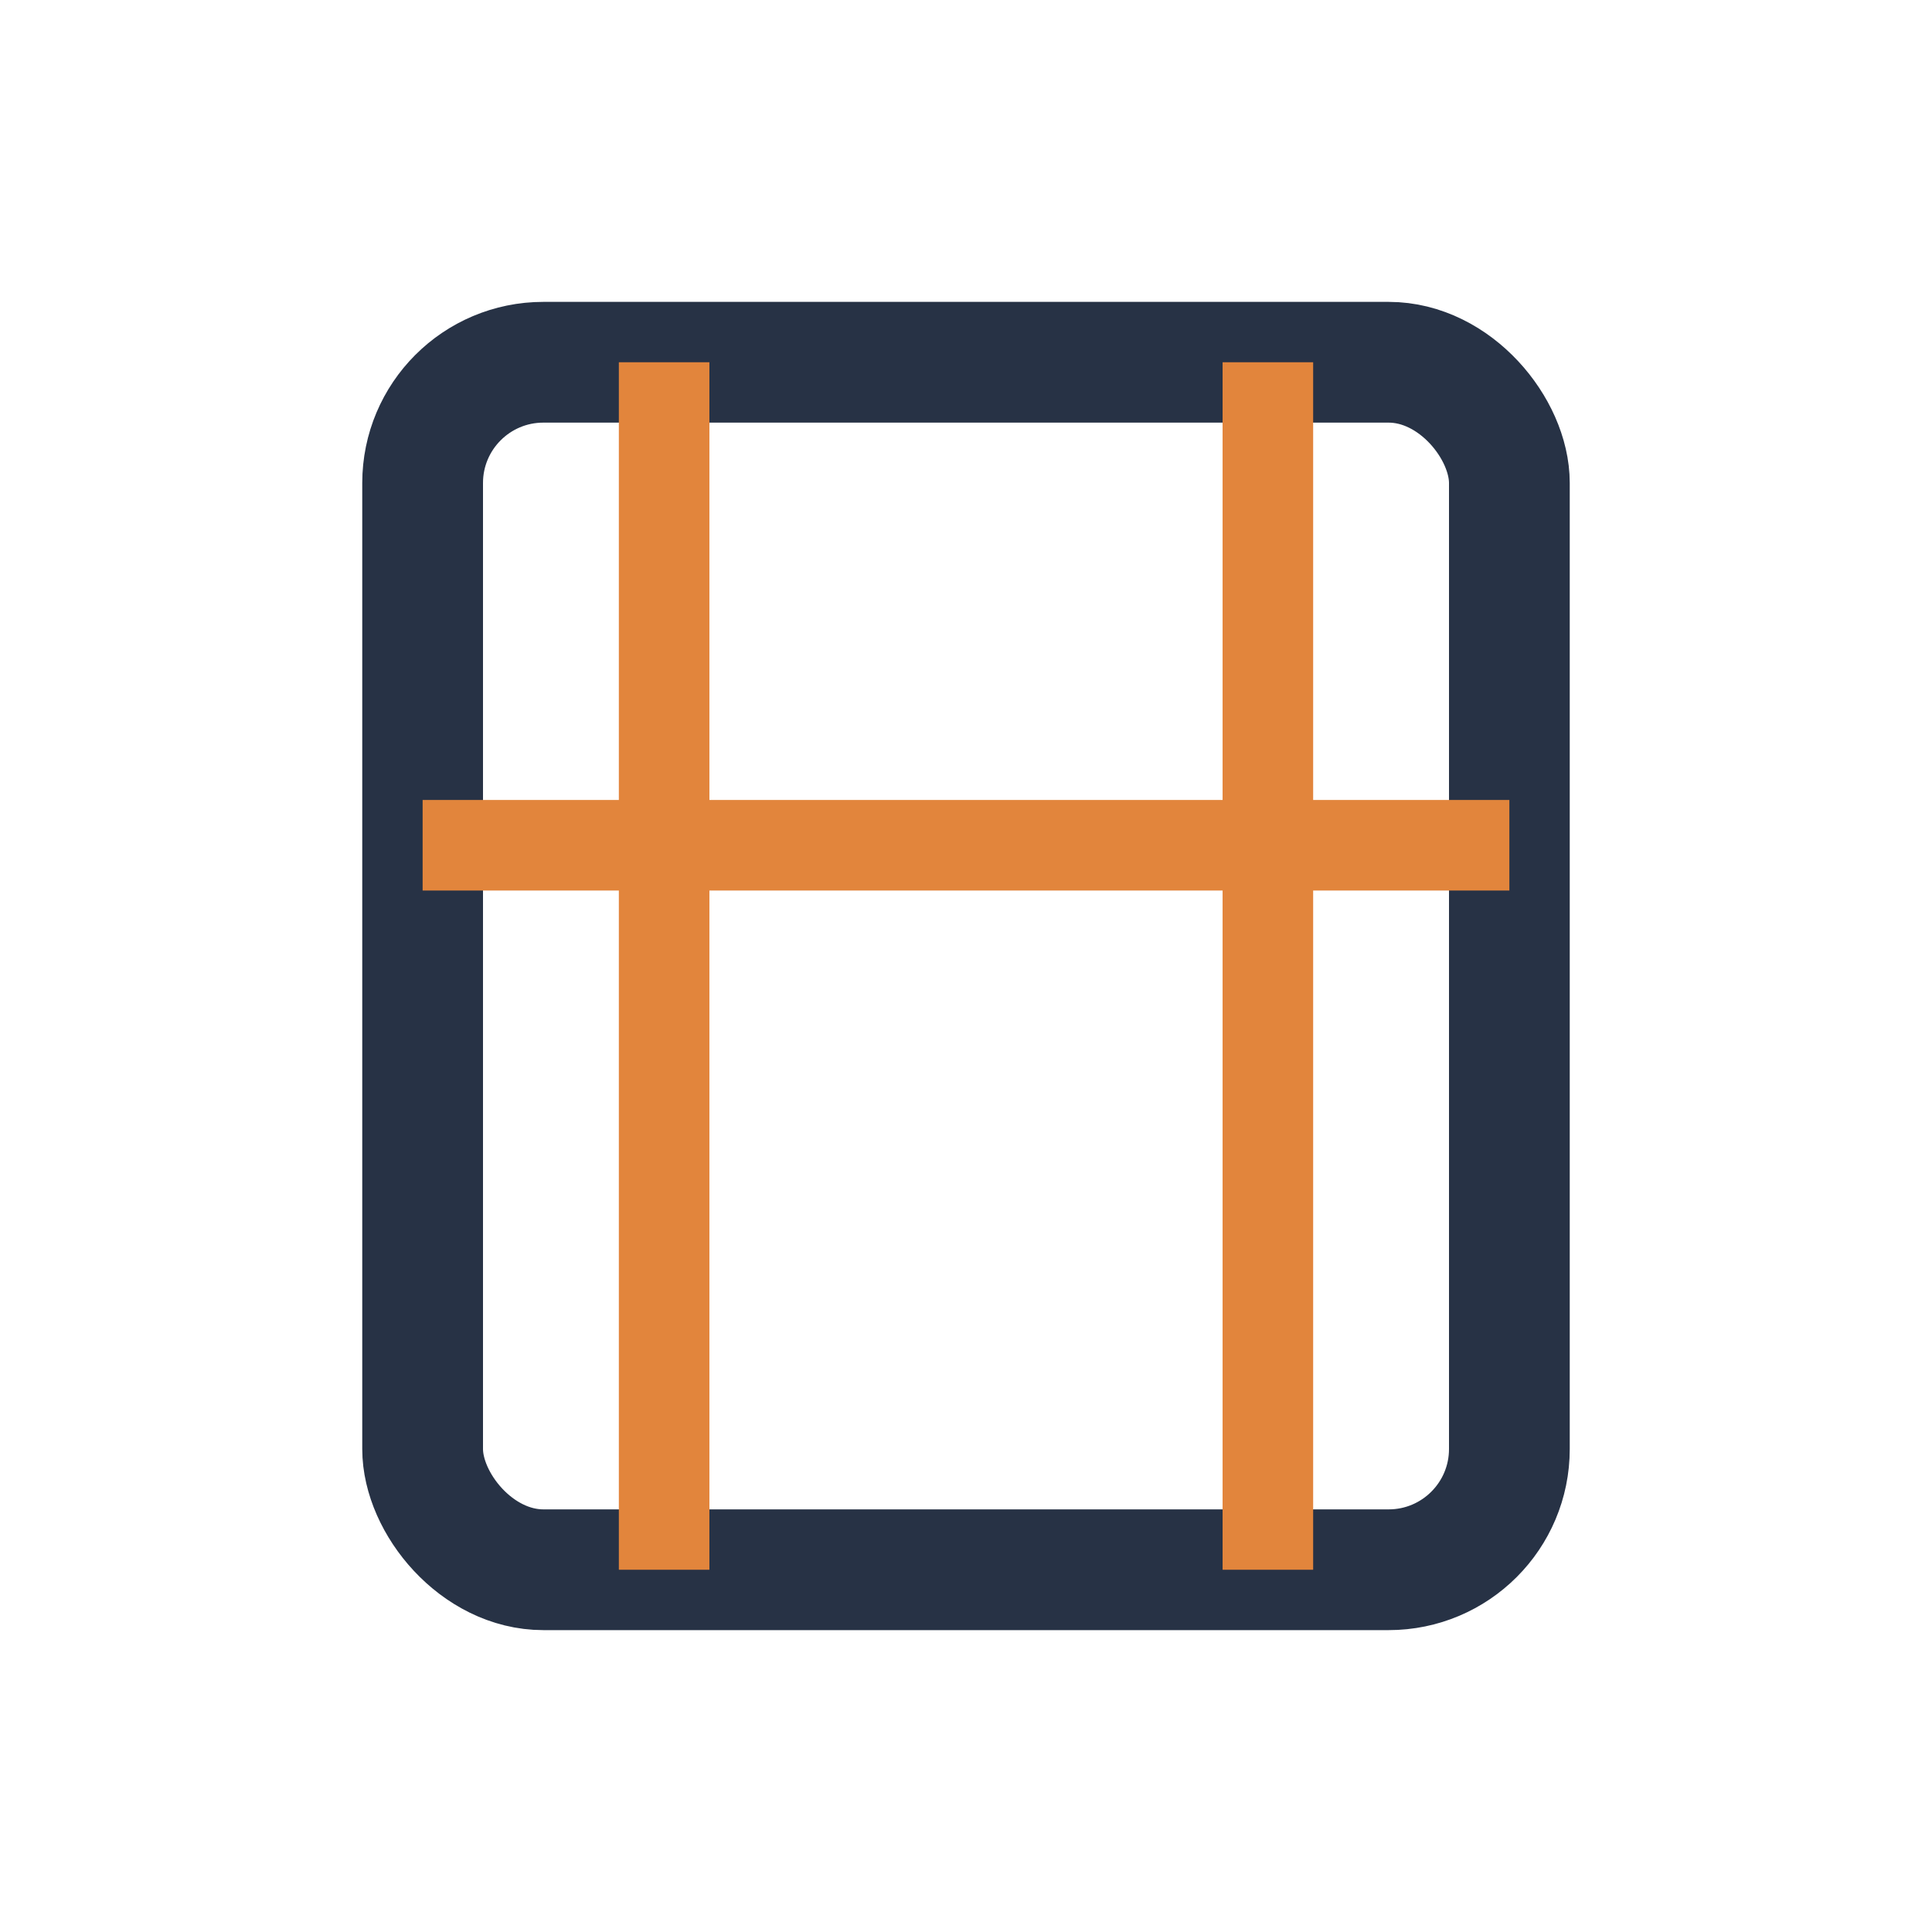
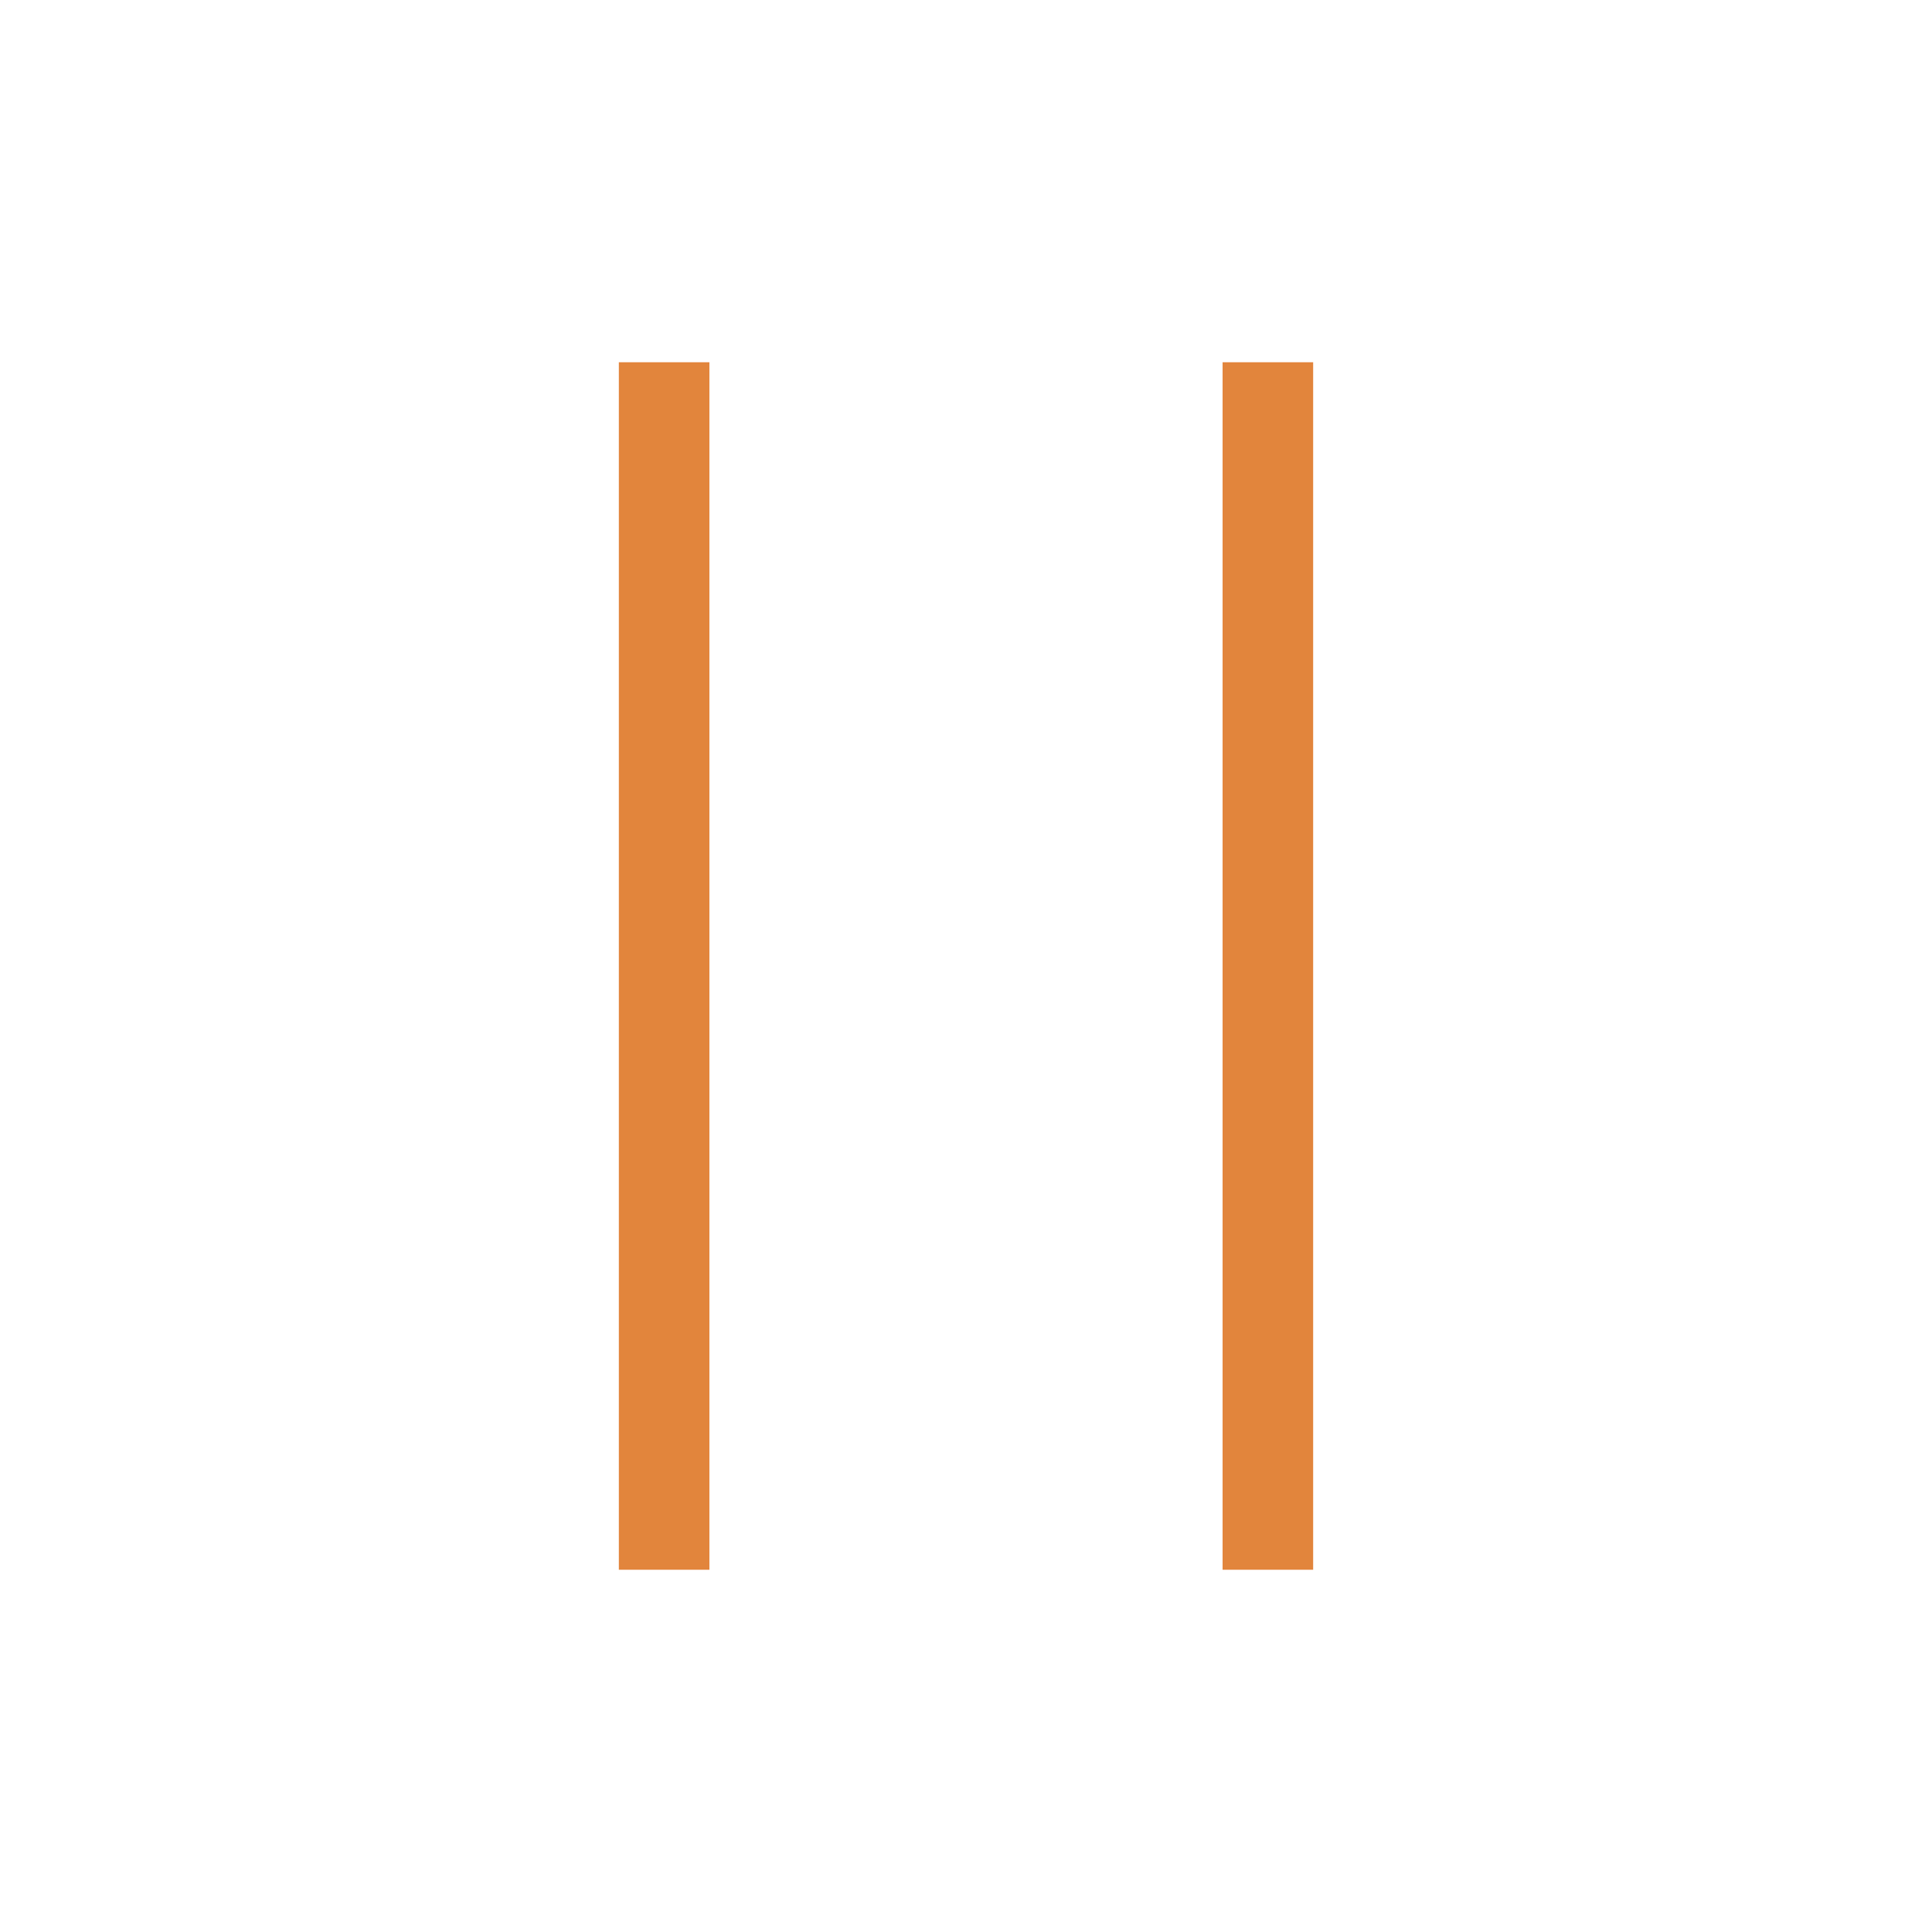
<svg xmlns="http://www.w3.org/2000/svg" width="32" height="32" viewBox="0 0 32 32">
-   <rect x="7" y="6" width="18" height="20" rx="2" fill="none" stroke="#273245" stroke-width="2" />
-   <path d="M11 6v20M21 6v20M7 14h18" stroke="#E2853C" stroke-width="1.5" />
+   <path d="M11 6v20M21 6v20M7 14" stroke="#E2853C" stroke-width="1.5" />
</svg>